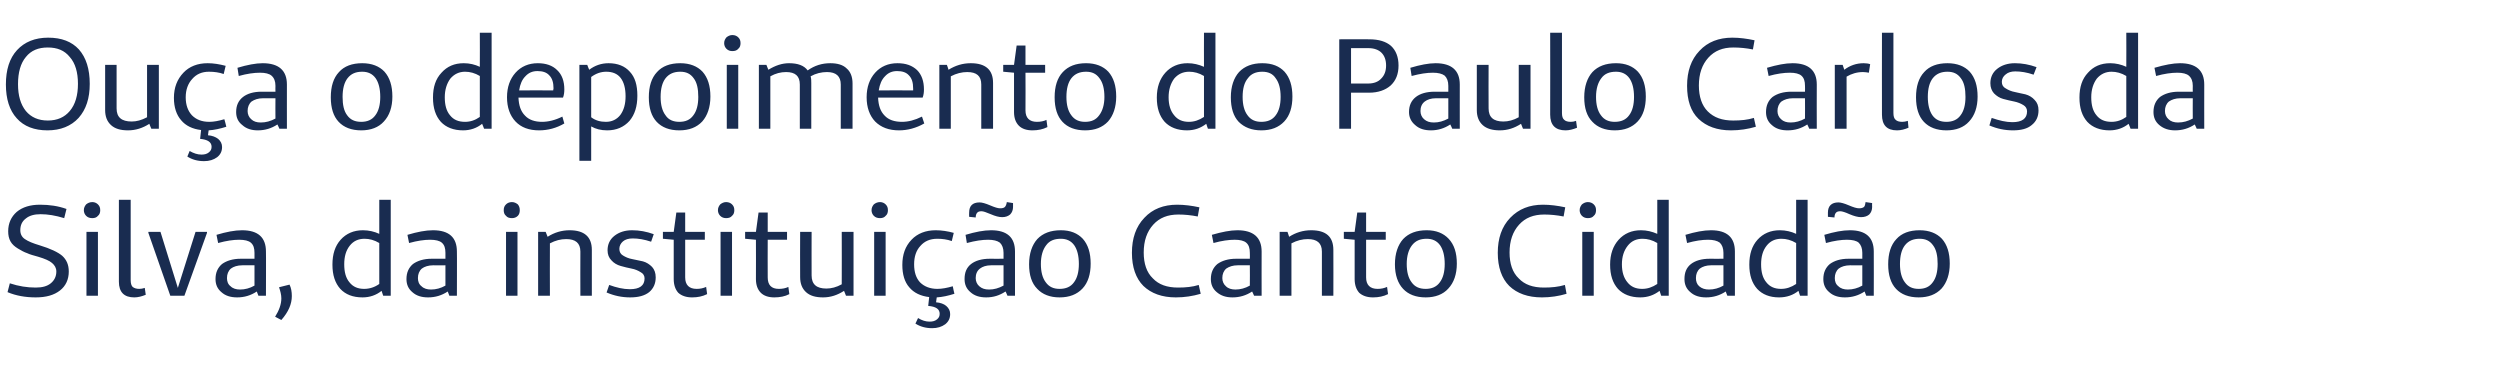
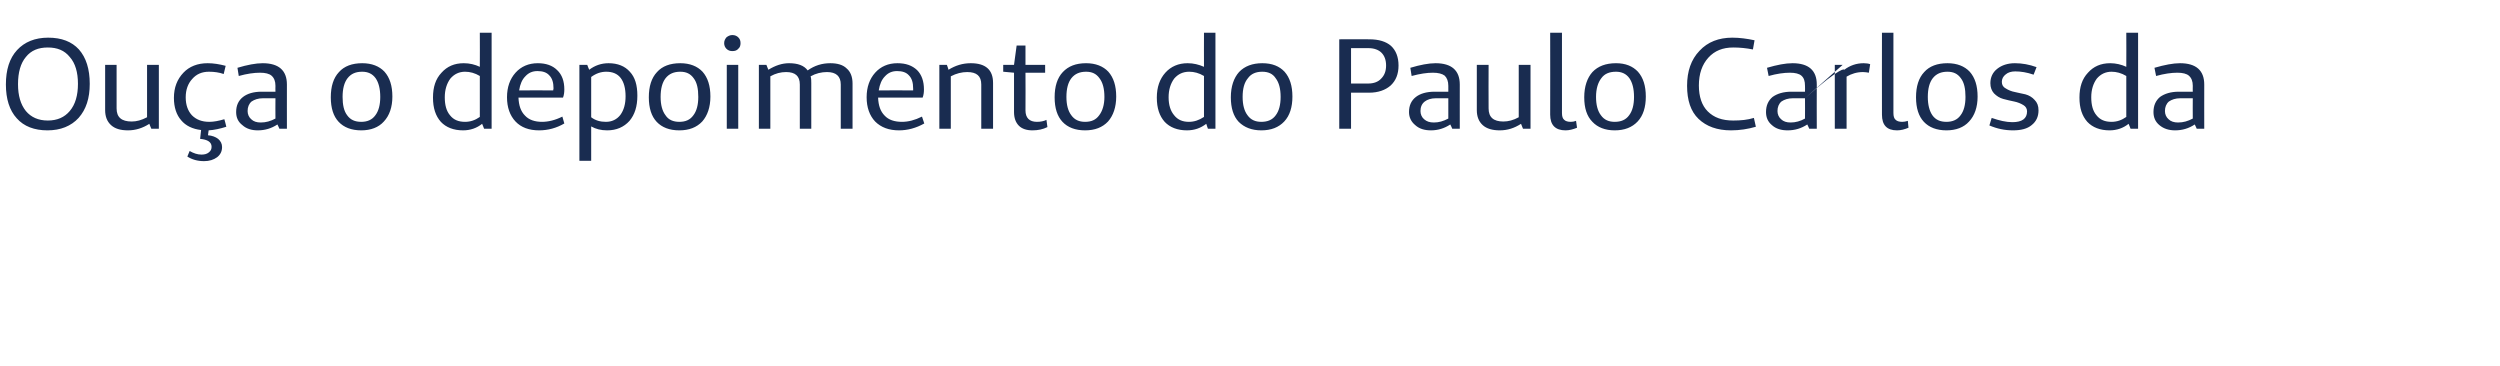
<svg xmlns="http://www.w3.org/2000/svg" version="1.1" width="763.3px" height="111.8px" viewBox="0 -10 763.3 111.8" style="top:-10px">
  <desc>Ouça o depoimento do Paulo Carlos da Silva, da instituição Canto Cidadão</desc>
  <defs />
  <g id="Polygon26095">
-     <path d="M 10.9 80.8 C 7.8 80.8 4.9 80.3 2.3 79.2 C 2.3 79.2 3 76.5 3 76.5 C 5.7 77.4 8.3 77.8 10.9 77.8 C 12.9 77.8 14.4 77.4 15.5 76.5 C 16.6 75.6 17.2 74.4 17.2 72.9 C 17.2 71.8 16.7 71 15.9 70.3 C 15.1 69.6 13.7 69 11.7 68.4 C 10.3 68 9.1 67.7 8.3 67.3 C 7.4 67 6.5 66.5 5.5 65.9 C 4.5 65.3 3.7 64.6 3.2 63.7 C 2.7 62.8 2.5 61.8 2.5 60.6 C 2.5 58.2 3.4 56.2 5.1 54.7 C 6.9 53.2 9.3 52.5 12.2 52.5 C 15.1 52.5 17.8 52.9 20.3 53.8 C 20.3 53.8 19.6 56.6 19.6 56.6 C 17 55.8 14.6 55.4 12.4 55.4 C 10.5 55.4 9 55.8 7.9 56.7 C 6.7 57.6 6.2 58.8 6.2 60.3 C 6.2 61.5 6.7 62.4 7.6 63 C 8.6 63.7 10.1 64.3 12.1 64.9 C 15.4 65.9 17.7 67 19 68.1 C 20.3 69.3 21 70.8 21 72.9 C 21 75.3 20.1 77.3 18.3 78.7 C 16.5 80.1 14.1 80.8 10.9 80.8 C 10.9 80.8 10.9 80.8 10.9 80.8 Z M 28.2 51.7 C 28.9 51.7 29.5 52 29.9 52.4 C 30.4 52.9 30.6 53.4 30.6 54.2 C 30.6 54.9 30.4 55.5 29.9 55.9 C 29.5 56.4 28.9 56.6 28.2 56.6 C 27.4 56.6 26.8 56.4 26.3 55.9 C 25.9 55.5 25.6 54.9 25.6 54.2 C 25.6 53.4 25.9 52.9 26.3 52.4 C 26.8 52 27.4 51.7 28.2 51.7 Z M 29.9 80.3 L 26.4 80.3 L 26.4 60.8 L 29.9 60.8 L 29.9 80.3 Z M 42.5 78.2 C 43.1 78.2 43.6 78.1 44.2 77.9 C 44.2 77.9 44.5 80 44.5 80 C 43.3 80.5 42.1 80.8 41 80.8 C 37.9 80.8 36.3 79.2 36.3 76 C 36.32 75.98 36.3 51 36.3 51 L 39.9 51 C 39.9 51 39.88 75.48 39.9 75.5 C 39.9 76.5 40.1 77.2 40.5 77.6 C 41 78 41.7 78.2 42.5 78.2 C 42.5 78.2 42.5 78.2 42.5 78.2 Z M 63.2 60.8 L 63.2 61.1 L 56.3 80.3 L 52 80.3 L 45.3 61.1 L 45.3 60.8 L 49 60.8 L 54.3 77.9 L 59.7 60.8 L 63.2 60.8 Z M 73 63.2 C 71.3 63.2 69.1 63.5 66.6 64.2 C 66.6 64.2 66.1 61.7 66.1 61.7 C 69.1 60.8 71.7 60.3 73.9 60.3 C 78.8 60.3 81.2 62.5 81.2 66.8 C 81.25 66.76 81.2 80.3 81.2 80.3 L 78.9 80.3 C 78.9 80.3 78.39 78.96 78.4 79 C 76.6 80.2 74.6 80.8 72.4 80.8 C 70.4 80.8 68.8 80.3 67.6 79.2 C 66.4 78.2 65.8 76.9 65.8 75.2 C 65.8 73.2 66.5 71.7 67.8 70.6 C 69.2 69.6 71.1 69 73.5 69 C 73.51 69.03 77.7 69 77.7 69 C 77.7 69 77.73 67.23 77.7 67.2 C 77.7 65.8 77.4 64.8 76.6 64.1 C 75.9 63.5 74.7 63.2 73 63.2 C 73 63.2 73 63.2 73 63.2 Z M 77.7 71 C 77.7 71 73.98 71.02 74 71 C 72.5 71 71.3 71.4 70.5 72 C 69.7 72.7 69.3 73.7 69.3 74.9 C 69.3 75.9 69.6 76.8 70.4 77.4 C 71.1 78.1 72.1 78.4 73.3 78.4 C 74.8 78.4 76.3 78 77.7 77.2 C 77.73 77.16 77.7 71 77.7 71 Z M 89.1 80.4 C 89.1 82.8 88.1 85.2 85.9 87.7 C 85.9 87.7 84 86.7 84 86.7 C 85.2 84.8 85.9 82.9 85.9 81.1 C 85.9 80 85.6 78.9 85.2 77.7 C 85.2 77.7 88.4 76.9 88.4 76.9 C 88.9 77.9 89.1 79.1 89.1 80.4 C 89.1 80.4 89.1 80.4 89.1 80.4 Z M 119.3 51 L 119.3 80.3 L 117 80.3 C 117 80.3 116.52 78.84 116.5 78.8 C 114.9 80.1 112.9 80.8 110.7 80.8 C 107.7 80.8 105.5 79.9 103.9 78.2 C 102.3 76.4 101.5 74 101.5 70.8 C 101.5 67.6 102.3 65.1 104 63.2 C 105.7 61.3 108 60.3 110.8 60.3 C 112.6 60.3 114.3 60.7 115.8 61.4 C 115.81 61.4 115.8 51 115.8 51 L 119.3 51 Z M 111.2 78.2 C 112.8 78.2 114.4 77.7 115.8 76.7 C 115.8 76.7 115.8 64.2 115.8 64.2 C 114.3 63.3 112.8 62.9 111.3 62.9 C 109.4 62.9 107.9 63.6 106.8 65 C 105.6 66.5 105.1 68.4 105.1 70.7 C 105.1 73.1 105.6 74.9 106.7 76.2 C 107.8 77.6 109.3 78.2 111.2 78.2 C 111.2 78.2 111.2 78.2 111.2 78.2 Z M 131.3 63.2 C 129.6 63.2 127.4 63.5 124.9 64.2 C 124.9 64.2 124.4 61.7 124.4 61.7 C 127.4 60.8 130 60.3 132.2 60.3 C 137.1 60.3 139.5 62.5 139.5 66.8 C 139.55 66.76 139.5 80.3 139.5 80.3 L 137.2 80.3 C 137.2 80.3 136.69 78.96 136.7 79 C 134.9 80.2 132.9 80.8 130.7 80.8 C 128.7 80.8 127.1 80.3 125.9 79.2 C 124.7 78.2 124.1 76.9 124.1 75.2 C 124.1 73.2 124.8 71.7 126.1 70.6 C 127.5 69.6 129.4 69 131.8 69 C 131.8 69.03 136 69 136 69 C 136 69 136.03 67.23 136 67.2 C 136 65.8 135.7 64.8 134.9 64.1 C 134.2 63.5 133 63.2 131.3 63.2 C 131.3 63.2 131.3 63.2 131.3 63.2 Z M 136 71 C 136 71 132.27 71.02 132.3 71 C 130.8 71 129.6 71.4 128.8 72 C 128 72.7 127.6 73.7 127.6 74.9 C 127.6 75.9 127.9 76.8 128.7 77.4 C 129.4 78.1 130.4 78.4 131.6 78.4 C 133.1 78.4 134.6 78 136 77.2 C 136.03 77.16 136 71 136 71 Z M 156.3 51.7 C 157 51.7 157.6 52 158.1 52.4 C 158.5 52.9 158.7 53.4 158.7 54.2 C 158.7 54.9 158.5 55.5 158.1 55.9 C 157.6 56.4 157 56.6 156.3 56.6 C 155.5 56.6 154.9 56.4 154.5 55.9 C 154 55.5 153.8 54.9 153.8 54.2 C 153.8 53.4 154 52.9 154.5 52.4 C 154.9 52 155.5 51.7 156.3 51.7 Z M 158 80.3 L 154.5 80.3 L 154.5 60.8 L 158 60.8 L 158 80.3 Z M 166.6 60.8 C 166.6 60.8 167.19 62.3 167.2 62.3 C 169.2 61 171.5 60.3 173.9 60.3 C 178.4 60.3 180.7 62.3 180.7 66.3 C 180.72 66.33 180.7 80.3 180.7 80.3 L 177.2 80.3 C 177.2 80.3 177.16 66.8 177.2 66.8 C 177.2 64.2 175.7 63 172.9 63 C 171.2 63 169.6 63.4 167.9 64.3 C 167.85 64.33 167.9 80.3 167.9 80.3 L 164.3 80.3 L 164.3 60.8 L 166.6 60.8 Z M 192.4 80.8 C 189.9 80.8 187.5 80.3 185.2 79.3 C 185.2 79.3 186 77 186 77 C 188.2 77.8 190.3 78.3 192.3 78.3 C 195.3 78.3 196.8 77.2 196.8 75 C 196.8 74.2 196.4 73.5 195.6 73.1 C 194.8 72.6 193.9 72.2 192.8 72 C 191.7 71.8 190.6 71.5 189.5 71.2 C 188.4 70.9 187.4 70.3 186.7 69.5 C 185.9 68.7 185.5 67.7 185.5 66.4 C 185.5 64.6 186.2 63.1 187.6 62 C 189 60.9 190.8 60.3 193 60.3 C 195.2 60.3 197.4 60.7 199.6 61.5 C 199.6 61.5 198.8 63.8 198.8 63.8 C 196.7 63.1 194.9 62.8 193.2 62.8 C 191.9 62.8 190.9 63.1 190.2 63.7 C 189.5 64.3 189.1 65.1 189.1 66 C 189.1 66.9 189.5 67.6 190.2 68 C 191 68.5 191.9 68.9 193 69.1 C 194.1 69.3 195.2 69.6 196.3 69.8 C 197.4 70.1 198.3 70.7 199.1 71.5 C 199.8 72.3 200.2 73.3 200.2 74.7 C 200.2 76.6 199.5 78.1 198.2 79.2 C 196.8 80.3 194.9 80.8 192.4 80.8 C 192.4 80.8 192.4 80.8 192.4 80.8 Z M 212.7 78.2 C 213.8 78.2 214.7 78 215.6 77.6 C 215.6 77.6 215.9 79.8 215.9 79.8 C 214.5 80.5 213 80.8 211.3 80.8 C 209.5 80.8 208.1 80.3 207.1 79.4 C 206.2 78.4 205.7 77 205.7 75.2 C 205.7 75.2 205.7 63.2 205.7 63.2 L 202.4 62.9 L 202.4 60.8 L 205.7 60.8 L 206.5 54.9 L 209.2 54.9 L 209.2 60.8 L 215.2 60.8 L 215.2 63.2 L 209.2 63.2 C 209.2 63.2 209.22 74.69 209.2 74.7 C 209.2 77 210.4 78.2 212.7 78.2 C 212.7 78.2 212.7 78.2 212.7 78.2 Z M 221.7 51.7 C 222.5 51.7 223.1 52 223.5 52.4 C 224 52.9 224.2 53.4 224.2 54.2 C 224.2 54.9 224 55.5 223.5 55.9 C 223.1 56.4 222.5 56.6 221.7 56.6 C 221 56.6 220.4 56.4 219.9 55.9 C 219.5 55.5 219.2 54.9 219.2 54.2 C 219.2 53.4 219.5 52.9 219.9 52.4 C 220.4 52 221 51.7 221.7 51.7 Z M 223.5 80.3 L 220 80.3 L 220 60.8 L 223.5 60.8 L 223.5 80.3 Z M 237.8 78.2 C 238.9 78.2 239.9 78 240.7 77.6 C 240.7 77.6 241 79.8 241 79.8 C 239.7 80.5 238.1 80.8 236.4 80.8 C 234.6 80.8 233.2 80.3 232.3 79.4 C 231.3 78.4 230.8 77 230.8 75.2 C 230.84 75.2 230.8 63.2 230.8 63.2 L 227.5 62.9 L 227.5 60.8 L 230.8 60.8 L 231.6 54.9 L 234.4 54.9 L 234.4 60.8 L 240.3 60.8 L 240.3 63.2 L 234.4 63.2 C 234.4 63.2 234.36 74.69 234.4 74.7 C 234.4 77 235.5 78.2 237.8 78.2 C 237.8 78.2 237.8 78.2 237.8 78.2 Z M 260.6 60.8 L 260.6 80.3 L 258.3 80.3 C 258.3 80.3 257.7 78.76 257.7 78.8 C 255.7 80.1 253.6 80.8 251.3 80.8 C 249 80.8 247.3 80.3 246.1 79.2 C 244.9 78.1 244.3 76.6 244.3 74.6 C 244.25 74.58 244.3 60.8 244.3 60.8 L 247.8 60.8 C 247.8 60.8 247.77 74.07 247.8 74.1 C 247.8 76.8 249.3 78.1 252.3 78.1 C 253.8 78.1 255.4 77.7 257 76.8 C 257.04 76.81 257 60.8 257 60.8 L 260.6 60.8 Z M 268.7 51.7 C 269.4 51.7 270 52 270.4 52.4 C 270.9 52.9 271.1 53.4 271.1 54.2 C 271.1 54.9 270.9 55.5 270.4 55.9 C 270 56.4 269.4 56.6 268.7 56.6 C 267.9 56.6 267.3 56.4 266.8 55.9 C 266.4 55.5 266.1 54.9 266.1 54.2 C 266.1 53.4 266.4 52.9 266.8 52.4 C 267.3 52 267.9 51.7 268.7 51.7 Z M 270.4 80.3 L 266.9 80.3 L 266.9 60.8 L 270.4 60.8 L 270.4 80.3 Z M 291.4 79.7 C 289.5 80.3 287.7 80.7 286 80.8 C 286 80.8 285.8 82.3 285.8 82.3 C 287.1 82.4 288.2 82.8 288.9 83.4 C 289.7 84.1 290.1 84.9 290.1 85.9 C 290.1 87.2 289.6 88.2 288.6 89 C 287.5 89.8 286.2 90.2 284.6 90.2 C 282.6 90.2 280.9 89.7 279.5 88.8 C 279.5 88.8 280.3 87.1 280.3 87.1 C 281.4 87.8 282.6 88.2 283.8 88.2 C 284.8 88.2 285.5 88 286.1 87.5 C 286.7 87 286.9 86.5 286.9 85.8 C 286.9 84.4 285.8 83.6 283.4 83.4 C 283.4 83.4 283.7 80.7 283.7 80.7 C 281.1 80.4 279 79.4 277.6 77.7 C 276.2 76.1 275.5 73.8 275.5 70.9 C 275.5 67.7 276.4 65.2 278.3 63.2 C 280.1 61.3 282.6 60.3 285.7 60.3 C 287.5 60.3 289.4 60.6 291.2 61.1 C 291.2 61.1 290.6 63.6 290.6 63.6 C 289.2 63.1 287.7 62.9 286.2 62.9 C 284 62.9 282.3 63.6 281 65.1 C 279.7 66.5 279.1 68.4 279.1 70.7 C 279.1 73.1 279.7 74.9 280.9 76.2 C 282.2 77.5 284 78.2 286.2 78.2 C 287.6 78.2 289.2 77.9 290.9 77.4 C 290.86 77.39 291.4 79.7 291.4 79.7 C 291.4 79.7 291.41 79.66 291.4 79.7 Z M 309.3 52 C 309.3 52 309.31 53.15 309.3 53.2 C 309.3 54.1 309 54.9 308.4 55.5 C 307.8 56 307 56.3 306 56.3 C 305 56.3 303.9 56 302.5 55.4 C 301.1 54.8 300.2 54.5 299.7 54.5 C 299.1 54.5 298.7 54.6 298.4 54.9 C 298.1 55.2 297.9 55.7 297.9 56.4 C 297.86 56.4 295.9 56.2 295.9 56.2 C 295.9 56.2 295.86 54.91 295.9 54.9 C 295.9 52.9 296.9 51.8 299.1 51.8 C 299.8 51.8 300.9 52.1 302.3 52.7 C 303.7 53.3 304.7 53.6 305.3 53.6 C 306 53.6 306.5 53.5 306.8 53.2 C 307.1 52.9 307.3 52.4 307.4 51.7 C 307.36 51.7 309.3 52 309.3 52 Z M 301.7 63.2 C 299.9 63.2 297.8 63.5 295.2 64.2 C 295.2 64.2 294.8 61.7 294.8 61.7 C 297.8 60.8 300.4 60.3 302.6 60.3 C 307.5 60.3 309.9 62.5 309.9 66.8 C 309.9 66.76 309.9 80.3 309.9 80.3 L 307.6 80.3 C 307.6 80.3 307.05 78.96 307 79 C 305.2 80.2 303.3 80.8 301.1 80.8 C 299.1 80.8 297.5 80.3 296.3 79.2 C 295.1 78.2 294.5 76.9 294.5 75.2 C 294.5 73.2 295.1 71.7 296.5 70.6 C 297.8 69.6 299.7 69 302.2 69 C 302.16 69.03 306.4 69 306.4 69 C 306.4 69 306.38 67.23 306.4 67.2 C 306.4 65.8 306 64.8 305.3 64.1 C 304.5 63.5 303.3 63.2 301.7 63.2 C 301.7 63.2 301.7 63.2 301.7 63.2 Z M 306.4 71 C 306.4 71 302.63 71.02 302.6 71 C 301.1 71 300 71.4 299.2 72 C 298.3 72.7 297.9 73.7 297.9 74.9 C 297.9 75.9 298.3 76.8 299 77.4 C 299.8 78.1 300.7 78.4 302 78.4 C 303.5 78.4 304.9 78 306.4 77.2 C 306.38 77.16 306.4 71 306.4 71 Z M 333 70.5 C 333 73.7 332.2 76.3 330.5 78.1 C 328.8 79.9 326.5 80.8 323.5 80.8 C 320.6 80.8 318.3 79.9 316.7 78.2 C 315 76.5 314.2 74 314.2 70.7 C 314.2 67.4 315.1 64.8 316.7 63 C 318.4 61.2 320.8 60.3 323.9 60.3 C 326.8 60.3 329 61.2 330.6 62.9 C 332.2 64.7 333 67.2 333 70.5 C 333 70.5 333 70.5 333 70.5 Z M 323.5 78.2 C 325.4 78.2 326.9 77.6 327.9 76.2 C 328.9 74.9 329.4 73 329.4 70.6 C 329.4 68.1 328.9 66.2 328 64.9 C 327 63.5 325.6 62.9 323.9 62.9 C 321.9 62.9 320.4 63.5 319.4 64.9 C 318.4 66.2 317.8 68.1 317.8 70.6 C 317.8 73 318.3 74.9 319.3 76.2 C 320.3 77.6 321.7 78.2 323.5 78.2 Z M 359.7 77.8 C 362 77.8 364.1 77.6 366 77 C 366 77 366.6 79.7 366.6 79.7 C 364.2 80.4 361.7 80.8 359 80.8 C 354.8 80.8 351.5 79.6 349.1 77.3 C 346.8 75 345.6 71.6 345.6 67.2 C 345.6 62.8 346.8 59.2 349.4 56.5 C 351.9 53.8 355.3 52.5 359.4 52.5 C 361.6 52.5 363.9 52.8 366.2 53.3 C 366.2 53.3 365.7 56.1 365.7 56.1 C 363.7 55.7 361.7 55.5 359.8 55.5 C 356.5 55.5 354 56.5 352.1 58.6 C 350.2 60.7 349.2 63.5 349.2 67.1 C 349.2 70.5 350.1 73.2 352 75 C 353.8 76.9 356.3 77.8 359.7 77.8 C 359.7 77.8 359.7 77.8 359.7 77.8 Z M 377 63.2 C 375.2 63.2 373 63.5 370.5 64.2 C 370.5 64.2 370 61.7 370 61.7 C 373.1 60.8 375.7 60.3 377.8 60.3 C 382.7 60.3 385.2 62.5 385.2 66.8 C 385.17 66.76 385.2 80.3 385.2 80.3 L 382.9 80.3 C 382.9 80.3 382.31 78.96 382.3 79 C 380.5 80.2 378.5 80.8 376.3 80.8 C 374.3 80.8 372.8 80.3 371.5 79.2 C 370.3 78.2 369.7 76.9 369.7 75.2 C 369.7 73.2 370.4 71.7 371.7 70.6 C 373.1 69.6 375 69 377.4 69 C 377.42 69.03 381.6 69 381.6 69 C 381.6 69 381.65 67.23 381.6 67.2 C 381.6 65.8 381.3 64.8 380.5 64.1 C 379.8 63.5 378.6 63.2 377 63.2 C 377 63.2 377 63.2 377 63.2 Z M 381.6 71 C 381.6 71 377.89 71.02 377.9 71 C 376.4 71 375.3 71.4 374.4 72 C 373.6 72.7 373.2 73.7 373.2 74.9 C 373.2 75.9 373.6 76.8 374.3 77.4 C 375 78.1 376 78.4 377.2 78.4 C 378.7 78.4 380.2 78 381.6 77.2 C 381.65 77.16 381.6 71 381.6 71 Z M 393.1 60.8 C 393.1 60.8 393.61 62.3 393.6 62.3 C 395.6 61 397.9 60.3 400.3 60.3 C 404.9 60.3 407.1 62.3 407.1 66.3 C 407.14 66.33 407.1 80.3 407.1 80.3 L 403.6 80.3 C 403.6 80.3 403.58 66.8 403.6 66.8 C 403.6 64.2 402.1 63 399.3 63 C 397.7 63 396 63.4 394.3 64.3 C 394.28 64.33 394.3 80.3 394.3 80.3 L 390.7 80.3 L 390.7 60.8 L 393.1 60.8 Z M 420.6 78.2 C 421.7 78.2 422.6 78 423.5 77.6 C 423.5 77.6 423.8 79.8 423.8 79.8 C 422.4 80.5 420.9 80.8 419.2 80.8 C 417.4 80.8 416 80.3 415 79.4 C 414.1 78.4 413.6 77 413.6 75.2 C 413.59 75.2 413.6 63.2 413.6 63.2 L 410.3 62.9 L 410.3 60.8 L 413.6 60.8 L 414.4 54.9 L 417.1 54.9 L 417.1 60.8 L 423.1 60.8 L 423.1 63.2 L 417.1 63.2 C 417.1 63.2 417.11 74.69 417.1 74.7 C 417.1 77 418.3 78.2 420.6 78.2 C 420.6 78.2 420.6 78.2 420.6 78.2 Z M 444.8 70.5 C 444.8 73.7 443.9 76.3 442.2 78.1 C 440.6 79.9 438.2 80.8 435.3 80.8 C 432.3 80.8 430 79.9 428.4 78.2 C 426.8 76.5 425.9 74 425.9 70.7 C 425.9 67.4 426.8 64.8 428.4 63 C 430.1 61.2 432.5 60.3 435.6 60.3 C 438.5 60.3 440.7 61.2 442.3 62.9 C 444 64.7 444.8 67.2 444.8 70.5 C 444.8 70.5 444.8 70.5 444.8 70.5 Z M 435.3 78.2 C 437.1 78.2 438.6 77.6 439.6 76.2 C 440.6 74.9 441.1 73 441.1 70.6 C 441.1 68.1 440.6 66.2 439.7 64.9 C 438.7 63.5 437.3 62.9 435.6 62.9 C 433.6 62.9 432.2 63.5 431.1 64.9 C 430.1 66.2 429.5 68.1 429.5 70.6 C 429.5 73 430 74.9 431 76.2 C 432 77.6 433.4 78.2 435.3 78.2 Z M 471.4 77.8 C 473.7 77.8 475.8 77.6 477.8 77 C 477.8 77 478.3 79.7 478.3 79.7 C 476 80.4 473.4 80.8 470.8 80.8 C 466.5 80.8 463.2 79.6 460.8 77.3 C 458.5 75 457.3 71.6 457.3 67.2 C 457.3 62.8 458.5 59.2 461.1 56.5 C 463.7 53.8 467 52.5 471.1 52.5 C 473.3 52.5 475.6 52.8 477.9 53.3 C 477.9 53.3 477.4 56.1 477.4 56.1 C 475.4 55.7 473.4 55.5 471.5 55.5 C 468.2 55.5 465.7 56.5 463.8 58.6 C 461.9 60.7 460.9 63.5 460.9 67.1 C 460.9 70.5 461.8 73.2 463.7 75 C 465.5 76.9 468 77.8 471.4 77.8 C 471.4 77.8 471.4 77.8 471.4 77.8 Z M 484.8 51.7 C 485.6 51.7 486.2 52 486.6 52.4 C 487.1 52.9 487.3 53.4 487.3 54.2 C 487.3 54.9 487.1 55.5 486.6 55.9 C 486.2 56.4 485.6 56.6 484.8 56.6 C 484.1 56.6 483.5 56.4 483 55.9 C 482.6 55.5 482.3 54.9 482.3 54.2 C 482.3 53.4 482.6 52.9 483 52.4 C 483.5 52 484.1 51.7 484.8 51.7 Z M 486.6 80.3 L 483.1 80.3 L 483.1 60.8 L 486.6 60.8 L 486.6 80.3 Z M 509.5 51 L 509.5 80.3 L 507.2 80.3 C 507.2 80.3 506.69 78.84 506.7 78.8 C 505 80.1 503.1 80.8 500.8 80.8 C 497.9 80.8 495.6 79.9 494 78.2 C 492.4 76.4 491.6 74 491.6 70.8 C 491.6 67.6 492.5 65.1 494.2 63.2 C 495.9 61.3 498.2 60.3 501 60.3 C 502.8 60.3 504.4 60.7 506 61.4 C 505.98 61.4 506 51 506 51 L 509.5 51 Z M 501.4 78.2 C 503 78.2 504.5 77.7 506 76.7 C 506 76.7 506 64.2 506 64.2 C 504.5 63.3 503 62.9 501.5 62.9 C 499.6 62.9 498.1 63.6 497 65 C 495.8 66.5 495.2 68.4 495.2 70.7 C 495.2 73.1 495.8 74.9 496.9 76.2 C 498 77.6 499.5 78.2 501.4 78.2 C 501.4 78.2 501.4 78.2 501.4 78.2 Z M 521.5 63.2 C 519.7 63.2 517.6 63.5 515.1 64.2 C 515.1 64.2 514.6 61.7 514.6 61.7 C 517.6 60.8 520.2 60.3 522.4 60.3 C 527.3 60.3 529.7 62.5 529.7 66.8 C 529.72 66.76 529.7 80.3 529.7 80.3 L 527.4 80.3 C 527.4 80.3 526.86 78.96 526.9 79 C 525.1 80.2 523.1 80.8 520.9 80.8 C 518.9 80.8 517.3 80.3 516.1 79.2 C 514.9 78.2 514.3 76.9 514.3 75.2 C 514.3 73.2 514.9 71.7 516.3 70.6 C 517.6 69.6 519.5 69 522 69 C 521.97 69.03 526.2 69 526.2 69 C 526.2 69 526.2 67.23 526.2 67.2 C 526.2 65.8 525.8 64.8 525.1 64.1 C 524.3 63.5 523.1 63.2 521.5 63.2 C 521.5 63.2 521.5 63.2 521.5 63.2 Z M 526.2 71 C 526.2 71 522.44 71.02 522.4 71 C 521 71 519.8 71.4 519 72 C 518.2 72.7 517.8 73.7 517.8 74.9 C 517.8 75.9 518.1 76.8 518.8 77.4 C 519.6 78.1 520.6 78.4 521.8 78.4 C 523.3 78.4 524.8 78 526.2 77.2 C 526.2 77.16 526.2 71 526.2 71 Z M 551.9 51 L 551.9 80.3 L 549.6 80.3 C 549.6 80.3 549.11 78.84 549.1 78.8 C 547.5 80.1 545.5 80.8 543.2 80.8 C 540.3 80.8 538.1 79.9 536.5 78.2 C 534.9 76.4 534.1 74 534.1 70.8 C 534.1 67.6 534.9 65.1 536.6 63.2 C 538.3 61.3 540.6 60.3 543.4 60.3 C 545.2 60.3 546.9 60.7 548.4 61.4 C 548.41 61.4 548.4 51 548.4 51 L 551.9 51 Z M 543.8 78.2 C 545.4 78.2 546.9 77.7 548.4 76.7 C 548.4 76.7 548.4 64.2 548.4 64.2 C 546.9 63.3 545.4 62.9 543.9 62.9 C 542 62.9 540.5 63.6 539.4 65 C 538.2 66.5 537.7 68.4 537.7 70.7 C 537.7 73.1 538.2 74.9 539.3 76.2 C 540.4 77.6 541.9 78.2 543.8 78.2 C 543.8 78.2 543.8 78.2 543.8 78.2 Z M 571.6 52 C 571.6 52 571.55 53.15 571.6 53.2 C 571.6 54.1 571.3 54.9 570.7 55.5 C 570.1 56 569.3 56.3 568.2 56.3 C 567.3 56.3 566.1 56 564.7 55.4 C 563.4 54.8 562.4 54.5 561.9 54.5 C 561.3 54.5 560.9 54.6 560.6 54.9 C 560.3 55.2 560.1 55.7 560.1 56.4 C 560.1 56.4 558.1 56.2 558.1 56.2 C 558.1 56.2 558.1 54.91 558.1 54.9 C 558.1 52.9 559.2 51.8 561.3 51.8 C 562 51.8 563.1 52.1 564.5 52.7 C 565.9 53.3 566.9 53.6 567.6 53.6 C 568.2 53.6 568.7 53.5 569.1 53.2 C 569.4 52.9 569.5 52.4 569.6 51.7 C 569.6 51.7 571.6 52 571.6 52 Z M 563.9 63.2 C 562.2 63.2 560 63.5 557.5 64.2 C 557.5 64.2 557 61.7 557 61.7 C 560 60.8 562.6 60.3 564.8 60.3 C 569.7 60.3 572.1 62.5 572.1 66.8 C 572.14 66.76 572.1 80.3 572.1 80.3 L 569.8 80.3 C 569.8 80.3 569.28 78.96 569.3 79 C 567.5 80.2 565.5 80.8 563.3 80.8 C 561.3 80.8 559.7 80.3 558.5 79.2 C 557.3 78.2 556.7 76.9 556.7 75.2 C 556.7 73.2 557.4 71.7 558.7 70.6 C 560.1 69.6 561.9 69 564.4 69 C 564.4 69.03 568.6 69 568.6 69 C 568.6 69 568.62 67.23 568.6 67.2 C 568.6 65.8 568.2 64.8 567.5 64.1 C 566.8 63.5 565.6 63.2 563.9 63.2 C 563.9 63.2 563.9 63.2 563.9 63.2 Z M 568.6 71 C 568.6 71 564.87 71.02 564.9 71 C 563.4 71 562.2 71.4 561.4 72 C 560.6 72.7 560.2 73.7 560.2 74.9 C 560.2 75.9 560.5 76.8 561.3 77.4 C 562 78.1 563 78.4 564.2 78.4 C 565.7 78.4 567.2 78 568.6 77.2 C 568.62 77.16 568.6 71 568.6 71 Z M 595.3 70.5 C 595.3 73.7 594.4 76.3 592.8 78.1 C 591.1 79.9 588.8 80.8 585.8 80.8 C 582.8 80.8 580.5 79.9 578.9 78.2 C 577.3 76.5 576.5 74 576.5 70.7 C 576.5 67.4 577.3 64.8 579 63 C 580.6 61.2 583 60.3 586.1 60.3 C 589 60.3 591.3 61.2 592.9 62.9 C 594.5 64.7 595.3 67.2 595.3 70.5 C 595.3 70.5 595.3 70.5 595.3 70.5 Z M 585.8 78.2 C 587.7 78.2 589.1 77.6 590.1 76.2 C 591.1 74.9 591.6 73 591.6 70.6 C 591.6 68.1 591.2 66.2 590.2 64.9 C 589.2 63.5 587.9 62.9 586.1 62.9 C 584.2 62.9 582.7 63.5 581.6 64.9 C 580.6 66.2 580.1 68.1 580.1 70.6 C 580.1 73 580.6 74.9 581.6 76.2 C 582.6 77.6 584 78.2 585.8 78.2 Z " stroke="none" fill="#192c50" />
-   </g>
+     </g>
  <g id="Polygon26094">
-     <path d="M 27.4 15.6 C 27.4 20 26.3 23.4 24 26 C 21.7 28.5 18.5 29.8 14.5 29.8 C 10.5 29.8 7.3 28.6 5.1 26.1 C 2.9 23.7 1.8 20.2 1.8 15.8 C 1.8 11.3 2.9 7.8 5.2 5.3 C 7.5 2.8 10.7 1.5 14.7 1.5 C 18.8 1.5 21.9 2.7 24.1 5.1 C 26.3 7.6 27.4 11.1 27.4 15.6 C 27.4 15.6 27.4 15.6 27.4 15.6 Z M 14.6 26.8 C 17.5 26.8 19.7 25.8 21.3 23.9 C 23 21.9 23.8 19.1 23.8 15.6 C 23.8 12.1 23 9.3 21.3 7.4 C 19.7 5.4 17.5 4.5 14.6 4.5 C 11.7 4.5 9.5 5.4 7.9 7.4 C 6.3 9.3 5.5 12.1 5.5 15.7 C 5.5 19.2 6.3 21.9 7.9 23.9 C 9.5 25.8 11.7 26.8 14.6 26.8 Z M 48.5 9.8 L 48.5 29.3 L 46.2 29.3 C 46.2 29.3 45.55 27.76 45.6 27.8 C 43.6 29.1 41.4 29.8 39.1 29.8 C 36.8 29.8 35.1 29.3 33.9 28.2 C 32.7 27.1 32.1 25.6 32.1 23.6 C 32.1 23.58 32.1 9.8 32.1 9.8 L 35.6 9.8 C 35.6 9.8 35.62 23.07 35.6 23.1 C 35.6 25.8 37.1 27.1 40.2 27.1 C 41.7 27.1 43.2 26.7 44.9 25.8 C 44.89 25.81 44.9 9.8 44.9 9.8 L 48.5 9.8 Z M 69.1 28.7 C 67.2 29.3 65.4 29.7 63.7 29.8 C 63.7 29.8 63.5 31.3 63.5 31.3 C 64.8 31.4 65.8 31.8 66.6 32.4 C 67.4 33.1 67.8 33.9 67.8 34.9 C 67.8 36.2 67.3 37.2 66.3 38 C 65.2 38.8 63.9 39.2 62.3 39.2 C 60.3 39.2 58.6 38.7 57.2 37.8 C 57.2 37.8 57.9 36.1 57.9 36.1 C 59.1 36.8 60.3 37.2 61.5 37.2 C 62.5 37.2 63.2 37 63.8 36.5 C 64.4 36 64.6 35.5 64.6 34.8 C 64.6 33.4 63.4 32.6 61.1 32.4 C 61.1 32.4 61.4 29.7 61.4 29.7 C 58.8 29.4 56.7 28.4 55.3 26.7 C 53.9 25.1 53.1 22.8 53.1 19.9 C 53.1 16.7 54.1 14.2 56 12.2 C 57.8 10.3 60.3 9.3 63.4 9.3 C 65.2 9.3 67 9.6 68.9 10.1 C 68.9 10.1 68.3 12.6 68.3 12.6 C 66.9 12.1 65.4 11.9 63.8 11.9 C 61.7 11.9 60 12.6 58.7 14.1 C 57.4 15.5 56.7 17.4 56.7 19.7 C 56.7 22.1 57.4 23.9 58.6 25.2 C 59.9 26.5 61.6 27.2 63.9 27.2 C 65.3 27.2 66.8 26.9 68.5 26.4 C 68.54 26.39 69.1 28.7 69.1 28.7 C 69.1 28.7 69.09 28.66 69.1 28.7 Z M 79.4 12.2 C 77.6 12.2 75.4 12.5 72.9 13.2 C 72.9 13.2 72.5 10.7 72.5 10.7 C 75.5 9.8 78.1 9.3 80.2 9.3 C 85.1 9.3 87.6 11.5 87.6 15.8 C 87.58 15.76 87.6 29.3 87.6 29.3 L 85.3 29.3 C 85.3 29.3 84.73 27.96 84.7 28 C 82.9 29.2 80.9 29.8 78.7 29.8 C 76.8 29.8 75.2 29.3 74 28.2 C 72.7 27.2 72.1 25.9 72.1 24.2 C 72.1 22.2 72.8 20.7 74.2 19.6 C 75.5 18.6 77.4 18 79.8 18 C 79.84 18.03 84.1 18 84.1 18 C 84.1 18 84.06 16.23 84.1 16.2 C 84.1 14.8 83.7 13.8 82.9 13.1 C 82.2 12.5 81 12.2 79.4 12.2 C 79.4 12.2 79.4 12.2 79.4 12.2 Z M 84.1 20 C 84.1 20 80.31 20.02 80.3 20 C 78.8 20 77.7 20.4 76.8 21 C 76 21.7 75.6 22.7 75.6 23.9 C 75.6 24.9 76 25.8 76.7 26.4 C 77.4 27.1 78.4 27.4 79.6 27.4 C 81.2 27.4 82.6 27 84.1 26.2 C 84.06 26.16 84.1 20 84.1 20 Z M 119.8 19.5 C 119.8 22.7 118.9 25.3 117.2 27.1 C 115.6 28.9 113.2 29.8 110.3 29.8 C 107.3 29.8 105 28.9 103.4 27.2 C 101.8 25.5 101 23 101 19.7 C 101 16.4 101.8 13.8 103.5 12 C 105.1 10.2 107.5 9.3 110.6 9.3 C 113.5 9.3 115.8 10.2 117.4 11.9 C 119 13.7 119.8 16.2 119.8 19.5 C 119.8 19.5 119.8 19.5 119.8 19.5 Z M 110.3 27.2 C 112.1 27.2 113.6 26.6 114.6 25.2 C 115.6 23.9 116.1 22 116.1 19.6 C 116.1 17.1 115.6 15.2 114.7 13.9 C 113.7 12.5 112.3 11.9 110.6 11.9 C 108.6 11.9 107.2 12.5 106.1 13.9 C 105.1 15.2 104.6 17.1 104.6 19.6 C 104.6 22 105 23.9 106 25.2 C 107 26.6 108.4 27.2 110.3 27.2 Z M 150.1 0 L 150.1 29.3 L 147.8 29.3 C 147.8 29.3 147.25 27.84 147.2 27.8 C 145.6 29.1 143.6 29.8 141.4 29.8 C 138.5 29.8 136.2 28.9 134.6 27.2 C 133 25.4 132.2 23 132.2 19.8 C 132.2 16.6 133 14.1 134.8 12.2 C 136.5 10.3 138.7 9.3 141.6 9.3 C 143.4 9.3 145 9.7 146.5 10.4 C 146.54 10.4 146.5 0 146.5 0 L 150.1 0 Z M 142 27.2 C 143.6 27.2 145.1 26.7 146.5 25.7 C 146.5 25.7 146.5 13.2 146.5 13.2 C 145 12.3 143.5 11.9 142 11.9 C 140.2 11.9 138.7 12.6 137.5 14 C 136.4 15.5 135.8 17.4 135.8 19.7 C 135.8 22.1 136.3 23.9 137.4 25.2 C 138.5 26.6 140 27.2 142 27.2 C 142 27.2 142 27.2 142 27.2 Z M 165.5 27.2 C 167.4 27.2 169.5 26.7 171.7 25.6 C 171.7 25.6 172.3 27.7 172.3 27.7 C 169.9 29.1 167.3 29.8 164.6 29.8 C 161.5 29.8 159.1 28.9 157.4 27.1 C 155.7 25.3 154.8 22.8 154.8 19.7 C 154.8 16.6 155.7 14.1 157.4 12.2 C 159.1 10.3 161.4 9.3 164.2 9.3 C 166.7 9.3 168.7 10 170.1 11.4 C 171.6 12.8 172.3 14.8 172.3 17.3 C 172.3 18.2 172.2 19 171.9 19.8 C 171.9 19.8 158.3 19.8 158.3 19.8 C 158.4 22.2 159 24 160.3 25.3 C 161.5 26.6 163.3 27.2 165.5 27.2 C 165.5 27.2 165.5 27.2 165.5 27.2 Z M 168.9 17.6 C 168.9 17.6 168.99 16.97 169 17 C 169 15.2 168.6 13.9 167.7 13 C 166.9 12.1 165.7 11.7 164.1 11.7 C 162.6 11.7 161.4 12.2 160.4 13.3 C 159.4 14.3 158.8 15.7 158.5 17.6 C 158.47 17.56 168.9 17.6 168.9 17.6 Z M 179.3 9.8 C 179.3 9.8 179.86 11.34 179.9 11.3 C 181.6 10 183.6 9.3 185.8 9.3 C 188.6 9.3 190.8 10.2 192.3 11.9 C 193.9 13.6 194.6 16 194.6 19.2 C 194.6 22.5 193.8 25 192.2 26.9 C 190.5 28.8 188.2 29.8 185.4 29.8 C 183.5 29.8 181.9 29.4 180.5 28.6 C 180.48 28.62 180.5 39.1 180.5 39.1 L 176.9 39.1 L 176.9 9.8 L 179.3 9.8 Z M 185.1 11.9 C 183.5 11.9 182 12.4 180.5 13.5 C 180.5 13.5 180.5 25.8 180.5 25.8 C 181.8 26.8 183.3 27.2 185 27.2 C 186.8 27.2 188.3 26.5 189.4 25.1 C 190.5 23.6 191 21.7 191 19.4 C 191 17 190.5 15.1 189.5 13.8 C 188.5 12.5 187 11.9 185.1 11.9 C 185.1 11.9 185.1 11.9 185.1 11.9 Z M 216.9 19.5 C 216.9 22.7 216 25.3 214.4 27.1 C 212.7 28.9 210.4 29.8 207.4 29.8 C 204.4 29.8 202.1 28.9 200.5 27.2 C 198.9 25.5 198.1 23 198.1 19.7 C 198.1 16.4 198.9 13.8 200.6 12 C 202.2 10.2 204.6 9.3 207.7 9.3 C 210.6 9.3 212.9 10.2 214.5 11.9 C 216.1 13.7 216.9 16.2 216.9 19.5 C 216.9 19.5 216.9 19.5 216.9 19.5 Z M 207.4 27.2 C 209.3 27.2 210.7 26.6 211.7 25.2 C 212.7 23.9 213.2 22 213.2 19.6 C 213.2 17.1 212.8 15.2 211.8 13.9 C 210.8 12.5 209.5 11.9 207.7 11.9 C 205.8 11.9 204.3 12.5 203.2 13.9 C 202.2 15.2 201.7 17.1 201.7 19.6 C 201.7 22 202.2 23.9 203.2 25.2 C 204.1 26.6 205.6 27.2 207.4 27.2 Z M 223.6 0.7 C 224.4 0.7 225 1 225.4 1.4 C 225.9 1.9 226.1 2.4 226.1 3.2 C 226.1 3.9 225.9 4.5 225.4 4.9 C 225 5.4 224.4 5.6 223.6 5.6 C 222.9 5.6 222.3 5.4 221.8 4.9 C 221.4 4.5 221.1 3.9 221.1 3.2 C 221.1 2.4 221.4 1.9 221.8 1.4 C 222.3 1 222.9 0.7 223.6 0.7 Z M 225.4 29.3 L 221.9 29.3 L 221.9 9.8 L 225.4 9.8 L 225.4 29.3 Z M 234 9.8 C 234 9.8 234.59 11.34 234.6 11.3 C 236.7 10 238.8 9.3 240.9 9.3 C 243.6 9.3 245.5 10 246.6 11.5 C 248.7 10 251 9.3 253.5 9.3 C 255.7 9.3 257.4 9.8 258.5 10.9 C 259.7 11.9 260.3 13.5 260.3 15.5 C 260.28 15.48 260.3 29.3 260.3 29.3 L 256.7 29.3 C 256.7 29.3 256.73 15.84 256.7 15.8 C 256.7 13.3 255.3 12 252.5 12 C 250.8 12 249.1 12.4 247.5 13.3 C 247.7 14 247.7 14.7 247.7 15.4 C 247.73 15.44 247.7 29.3 247.7 29.3 L 244.2 29.3 C 244.2 29.3 244.21 15.8 244.2 15.8 C 244.2 13.2 242.8 12 240 12 C 238.4 12 236.8 12.4 235.2 13.3 C 235.22 13.33 235.2 29.3 235.2 29.3 L 231.7 29.3 L 231.7 9.8 L 234 9.8 Z M 275.4 27.2 C 277.3 27.2 279.3 26.7 281.5 25.6 C 281.5 25.6 282.2 27.7 282.2 27.7 C 279.7 29.1 277.1 29.8 274.5 29.8 C 271.4 29.8 269 28.9 267.2 27.1 C 265.5 25.3 264.6 22.8 264.6 19.7 C 264.6 16.6 265.5 14.1 267.2 12.2 C 268.9 10.3 271.2 9.3 274 9.3 C 276.6 9.3 278.5 10 280 11.4 C 281.4 12.8 282.1 14.8 282.1 17.3 C 282.1 18.2 282 19 281.7 19.8 C 281.7 19.8 268.1 19.8 268.1 19.8 C 268.2 22.2 268.8 24 270.1 25.3 C 271.3 26.6 273.1 27.2 275.4 27.2 C 275.4 27.2 275.4 27.2 275.4 27.2 Z M 278.8 17.6 C 278.8 17.6 278.82 16.97 278.8 17 C 278.8 15.2 278.4 13.9 277.5 13 C 276.7 12.1 275.5 11.7 273.9 11.7 C 272.4 11.7 271.2 12.2 270.2 13.3 C 269.2 14.3 268.6 15.7 268.3 17.6 C 268.3 17.56 278.8 17.6 278.8 17.6 Z M 289.1 9.8 C 289.1 9.8 289.65 11.3 289.6 11.3 C 291.7 10 293.9 9.3 296.4 9.3 C 300.9 9.3 303.2 11.3 303.2 15.3 C 303.18 15.33 303.2 29.3 303.2 29.3 L 299.6 29.3 C 299.6 29.3 299.62 15.8 299.6 15.8 C 299.6 13.2 298.2 12 295.3 12 C 293.7 12 292 12.4 290.3 13.3 C 290.31 13.33 290.3 29.3 290.3 29.3 L 286.8 29.3 L 286.8 9.8 L 289.1 9.8 Z M 316.6 27.2 C 317.7 27.2 318.7 27 319.5 26.6 C 319.5 26.6 319.8 28.8 319.8 28.8 C 318.4 29.5 316.9 29.8 315.2 29.8 C 313.4 29.8 312 29.3 311.1 28.4 C 310.1 27.4 309.6 26 309.6 24.2 C 309.63 24.2 309.6 12.2 309.6 12.2 L 306.3 11.9 L 306.3 9.8 L 309.6 9.8 L 310.4 3.9 L 313.1 3.9 L 313.1 9.8 L 319.1 9.8 L 319.1 12.2 L 313.1 12.2 C 313.1 12.2 313.15 23.69 313.1 23.7 C 313.1 26 314.3 27.2 316.6 27.2 C 316.6 27.2 316.6 27.2 316.6 27.2 Z M 340.8 19.5 C 340.8 22.7 339.9 25.3 338.3 27.1 C 336.6 28.9 334.3 29.8 331.3 29.8 C 328.3 29.8 326 28.9 324.4 27.2 C 322.8 25.5 322 23 322 19.7 C 322 16.4 322.8 13.8 324.5 12 C 326.2 10.2 328.5 9.3 331.6 9.3 C 334.5 9.3 336.8 10.2 338.4 11.9 C 340 13.7 340.8 16.2 340.8 19.5 C 340.8 19.5 340.8 19.5 340.8 19.5 Z M 331.3 27.2 C 333.2 27.2 334.6 26.6 335.6 25.2 C 336.6 23.9 337.2 22 337.2 19.6 C 337.2 17.1 336.7 15.2 335.7 13.9 C 334.7 12.5 333.4 11.9 331.6 11.9 C 329.7 11.9 328.2 12.5 327.1 13.9 C 326.1 15.2 325.6 17.1 325.6 19.6 C 325.6 22 326.1 23.9 327.1 25.2 C 328.1 26.6 329.5 27.2 331.3 27.2 Z M 371.1 0 L 371.1 29.3 L 368.8 29.3 C 368.8 29.3 368.28 27.84 368.3 27.8 C 366.6 29.1 364.7 29.8 362.4 29.8 C 359.5 29.8 357.2 28.9 355.6 27.2 C 354 25.4 353.2 23 353.2 19.8 C 353.2 16.6 354.1 14.1 355.8 12.2 C 357.5 10.3 359.8 9.3 362.6 9.3 C 364.4 9.3 366 9.7 367.6 10.4 C 367.57 10.4 367.6 0 367.6 0 L 371.1 0 Z M 363 27.2 C 364.6 27.2 366.1 26.7 367.6 25.7 C 367.6 25.7 367.6 13.2 367.6 13.2 C 366.1 12.3 364.6 11.9 363.1 11.9 C 361.2 11.9 359.7 12.6 358.5 14 C 357.4 15.5 356.8 17.4 356.8 19.7 C 356.8 22.1 357.4 23.9 358.5 25.2 C 359.6 26.6 361.1 27.2 363 27.2 C 363 27.2 363 27.2 363 27.2 Z M 394.6 19.5 C 394.6 22.7 393.8 25.3 392.1 27.1 C 390.4 28.9 388.1 29.8 385.1 29.8 C 382.2 29.8 379.9 28.9 378.2 27.2 C 376.6 25.5 375.8 23 375.8 19.7 C 375.8 16.4 376.7 13.8 378.3 12 C 380 10.2 382.4 9.3 385.4 9.3 C 388.4 9.3 390.6 10.2 392.2 11.9 C 393.8 13.7 394.6 16.2 394.6 19.5 C 394.6 19.5 394.6 19.5 394.6 19.5 Z M 385.1 27.2 C 387 27.2 388.5 26.6 389.5 25.2 C 390.5 23.9 391 22 391 19.6 C 391 17.1 390.5 15.2 389.5 13.9 C 388.6 12.5 387.2 11.9 385.4 11.9 C 383.5 11.9 382 12.5 381 13.9 C 379.9 15.2 379.4 17.1 379.4 19.6 C 379.4 22 379.9 23.9 380.9 25.2 C 381.9 26.6 383.3 27.2 385.1 27.2 Z M 408.9 2 C 408.9 2 418.13 1.96 418.1 2 C 421 2 423.2 2.7 424.7 4 C 426.2 5.4 427 7.4 427 10 C 427 12.6 426.2 14.6 424.6 16.1 C 423 17.5 420.8 18.3 418 18.3 C 417.97 18.26 412.5 18.3 412.5 18.3 L 412.5 29.3 L 408.9 29.3 L 408.9 2 Z M 412.5 15.5 C 412.5 15.5 417.78 15.48 417.8 15.5 C 419.4 15.5 420.8 15 421.7 14 C 422.7 13 423.2 11.7 423.2 10 C 423.2 8.3 422.7 7 421.8 6.1 C 420.9 5.2 419.5 4.7 417.9 4.7 C 417.85 4.69 412.5 4.7 412.5 4.7 L 412.5 15.5 Z M 437.5 12.2 C 435.7 12.2 433.6 12.5 431 13.2 C 431 13.2 430.6 10.7 430.6 10.7 C 433.6 9.8 436.2 9.3 438.3 9.3 C 443.2 9.3 445.7 11.5 445.7 15.8 C 445.69 15.76 445.7 29.3 445.7 29.3 L 443.4 29.3 C 443.4 29.3 442.84 27.96 442.8 28 C 441 29.2 439 29.8 436.9 29.8 C 434.9 29.8 433.3 29.3 432.1 28.2 C 430.9 27.2 430.2 25.9 430.2 24.2 C 430.2 22.2 430.9 20.7 432.3 19.6 C 433.6 18.6 435.5 18 438 18 C 437.95 18.03 442.2 18 442.2 18 C 442.2 18 442.17 16.23 442.2 16.2 C 442.2 14.8 441.8 13.8 441.1 13.1 C 440.3 12.5 439.1 12.2 437.5 12.2 C 437.5 12.2 437.5 12.2 437.5 12.2 Z M 442.2 20 C 442.2 20 438.42 20.02 438.4 20 C 436.9 20 435.8 20.4 435 21 C 434.1 21.7 433.7 22.7 433.7 23.9 C 433.7 24.9 434.1 25.8 434.8 26.4 C 435.6 27.1 436.5 27.4 437.8 27.4 C 439.3 27.4 440.7 27 442.2 26.2 C 442.17 26.16 442.2 20 442.2 20 Z M 467.3 9.8 L 467.3 29.3 L 465 29.3 C 465 29.3 464.38 27.76 464.4 27.8 C 462.4 29.1 460.3 29.8 457.9 29.8 C 455.7 29.8 453.9 29.3 452.7 28.2 C 451.5 27.1 450.9 25.6 450.9 23.6 C 450.93 23.58 450.9 9.8 450.9 9.8 L 454.5 9.8 C 454.5 9.8 454.45 23.07 454.5 23.1 C 454.5 25.8 456 27.1 459 27.1 C 460.5 27.1 462.1 26.7 463.7 25.8 C 463.72 25.81 463.7 9.8 463.7 9.8 L 467.3 9.8 Z M 479.6 27.2 C 480.1 27.2 480.7 27.1 481.2 26.9 C 481.2 26.9 481.5 29 481.5 29 C 480.3 29.5 479.1 29.8 478 29.8 C 474.9 29.8 473.3 28.2 473.3 25 C 473.34 24.98 473.3 0 473.3 0 L 476.9 0 C 476.9 0 476.89 24.48 476.9 24.5 C 476.9 25.5 477.1 26.2 477.6 26.6 C 478 27 478.7 27.2 479.6 27.2 C 479.6 27.2 479.6 27.2 479.6 27.2 Z M 502.5 19.5 C 502.5 22.7 501.7 25.3 500 27.1 C 498.3 28.9 496 29.8 493 29.8 C 490.1 29.8 487.8 28.9 486.2 27.2 C 484.5 25.5 483.7 23 483.7 19.7 C 483.7 16.4 484.6 13.8 486.2 12 C 487.9 10.2 490.3 9.3 493.4 9.3 C 496.3 9.3 498.5 10.2 500.1 11.9 C 501.7 13.7 502.5 16.2 502.5 19.5 C 502.5 19.5 502.5 19.5 502.5 19.5 Z M 493 27.2 C 494.9 27.2 496.4 26.6 497.4 25.2 C 498.4 23.9 498.9 22 498.9 19.6 C 498.9 17.1 498.4 15.2 497.5 13.9 C 496.5 12.5 495.1 11.9 493.4 11.9 C 491.4 11.9 489.9 12.5 488.9 13.9 C 487.9 15.2 487.3 17.1 487.3 19.6 C 487.3 22 487.8 23.9 488.8 25.2 C 489.8 26.6 491.2 27.2 493 27.2 Z M 529.2 26.8 C 531.5 26.8 533.6 26.6 535.5 26 C 535.5 26 536.1 28.7 536.1 28.7 C 533.7 29.4 531.2 29.8 528.5 29.8 C 524.3 29.8 521 28.6 518.6 26.3 C 516.2 24 515.1 20.6 515.1 16.2 C 515.1 11.8 516.3 8.2 518.9 5.5 C 521.4 2.8 524.8 1.5 528.9 1.5 C 531.1 1.5 533.4 1.8 535.7 2.3 C 535.7 2.3 535.2 5.1 535.2 5.1 C 533.2 4.7 531.2 4.5 529.2 4.5 C 526 4.5 523.5 5.5 521.6 7.6 C 519.7 9.7 518.7 12.5 518.7 16.1 C 518.7 19.5 519.6 22.2 521.4 24 C 523.3 25.9 525.8 26.8 529.2 26.8 C 529.2 26.8 529.2 26.8 529.2 26.8 Z M 546.5 12.2 C 544.7 12.2 542.5 12.5 540 13.2 C 540 13.2 539.5 10.7 539.5 10.7 C 542.6 9.8 545.1 9.3 547.3 9.3 C 552.2 9.3 554.7 11.5 554.7 15.8 C 554.66 15.76 554.7 29.3 554.7 29.3 L 552.4 29.3 C 552.4 29.3 551.81 27.96 551.8 28 C 550 29.2 548 29.8 545.8 29.8 C 543.8 29.8 542.2 29.3 541 28.2 C 539.8 27.2 539.2 25.9 539.2 24.2 C 539.2 22.2 539.9 20.7 541.2 19.6 C 542.6 18.6 544.5 18 546.9 18 C 546.92 18.03 551.1 18 551.1 18 C 551.1 18 551.14 16.23 551.1 16.2 C 551.1 14.8 550.8 13.8 550 13.1 C 549.3 12.5 548.1 12.2 546.5 12.2 C 546.5 12.2 546.5 12.2 546.5 12.2 Z M 551.1 20 C 551.1 20 547.39 20.02 547.4 20 C 545.9 20 544.8 20.4 543.9 21 C 543.1 21.7 542.7 22.7 542.7 23.9 C 542.7 24.9 543.1 25.8 543.8 26.4 C 544.5 27.1 545.5 27.4 546.7 27.4 C 548.2 27.4 549.7 27 551.1 26.2 C 551.14 26.16 551.1 20 551.1 20 Z M 562.6 9.8 C 562.6 9.8 563.11 11.26 563.1 11.3 C 564.8 10 566.8 9.3 569 9.3 C 569.8 9.3 570.5 9.4 571 9.6 C 571 9.6 570.6 12.2 570.6 12.2 C 570 12.1 569.4 12 568.8 12 C 567 12 565.3 12.5 563.8 13.4 C 563.77 13.41 563.8 29.3 563.8 29.3 L 560.2 29.3 L 560.2 9.8 L 562.6 9.8 Z M 580.8 27.2 C 581.3 27.2 581.9 27.1 582.5 26.9 C 582.5 26.9 582.7 29 582.7 29 C 581.5 29.5 580.4 29.8 579.2 29.8 C 576.1 29.8 574.6 28.2 574.6 25 C 574.56 24.98 574.6 0 574.6 0 L 578.1 0 C 578.1 0 578.12 24.48 578.1 24.5 C 578.1 25.5 578.3 26.2 578.8 26.6 C 579.2 27 579.9 27.2 580.8 27.2 C 580.8 27.2 580.8 27.2 580.8 27.2 Z M 603.8 19.5 C 603.8 22.7 602.9 25.3 601.2 27.1 C 599.6 28.9 597.2 29.8 594.3 29.8 C 591.3 29.8 589 28.9 587.4 27.2 C 585.8 25.5 585 23 585 19.7 C 585 16.4 585.8 13.8 587.5 12 C 589.1 10.2 591.5 9.3 594.6 9.3 C 597.5 9.3 599.8 10.2 601.4 11.9 C 603 13.7 603.8 16.2 603.8 19.5 C 603.8 19.5 603.8 19.5 603.8 19.5 Z M 594.3 27.2 C 596.1 27.2 597.6 26.6 598.6 25.2 C 599.6 23.9 600.1 22 600.1 19.6 C 600.1 17.1 599.7 15.2 598.7 13.9 C 597.7 12.5 596.4 11.9 594.6 11.9 C 592.7 11.9 591.2 12.5 590.1 13.9 C 589.1 15.2 588.6 17.1 588.6 19.6 C 588.6 22 589.1 23.9 590 25.2 C 591 26.6 592.4 27.2 594.3 27.2 Z M 614.6 29.8 C 612.1 29.8 609.7 29.3 607.4 28.3 C 607.4 28.3 608.1 26 608.1 26 C 610.4 26.8 612.5 27.3 614.4 27.3 C 617.4 27.3 618.9 26.2 618.9 24 C 618.9 23.2 618.5 22.5 617.8 22.1 C 617 21.6 616 21.2 615 21 C 613.9 20.8 612.8 20.5 611.6 20.2 C 610.5 19.9 609.6 19.3 608.8 18.5 C 608.1 17.7 607.7 16.7 607.7 15.4 C 607.7 13.6 608.4 12.1 609.8 11 C 611.2 9.9 613 9.3 615.2 9.3 C 617.4 9.3 619.6 9.7 621.8 10.5 C 621.8 10.5 620.9 12.8 620.9 12.8 C 618.9 12.1 617 11.8 615.3 11.8 C 614.1 11.8 613.1 12.1 612.4 12.7 C 611.6 13.3 611.2 14.1 611.2 15 C 611.2 15.9 611.6 16.6 612.4 17 C 613.2 17.5 614.1 17.9 615.2 18.1 C 616.2 18.3 617.3 18.6 618.4 18.8 C 619.5 19.1 620.5 19.7 621.2 20.5 C 622 21.3 622.4 22.3 622.4 23.7 C 622.4 25.6 621.7 27.1 620.3 28.2 C 619 29.3 617.1 29.8 614.6 29.8 C 614.6 29.8 614.6 29.8 614.6 29.8 Z M 652.8 0 L 652.8 29.3 L 650.5 29.3 C 650.5 29.3 649.95 27.84 649.9 27.8 C 648.3 29.1 646.3 29.8 644.1 29.8 C 641.2 29.8 638.9 28.9 637.3 27.2 C 635.7 25.4 634.9 23 634.9 19.8 C 634.9 16.6 635.7 14.1 637.5 12.2 C 639.2 10.3 641.4 9.3 644.3 9.3 C 646 9.3 647.7 9.7 649.2 10.4 C 649.24 10.4 649.2 0 649.2 0 L 652.8 0 Z M 644.7 27.2 C 646.3 27.2 647.8 26.7 649.2 25.7 C 649.2 25.7 649.2 13.2 649.2 13.2 C 647.7 12.3 646.2 11.9 644.7 11.9 C 642.9 11.9 641.4 12.6 640.2 14 C 639.1 15.5 638.5 17.4 638.5 19.7 C 638.5 22.1 639 23.9 640.1 25.2 C 641.2 26.6 642.7 27.2 644.7 27.2 C 644.7 27.2 644.7 27.2 644.7 27.2 Z M 664.8 12.2 C 663 12.2 660.8 12.5 658.3 13.2 C 658.3 13.2 657.8 10.7 657.8 10.7 C 660.9 9.8 663.5 9.3 665.6 9.3 C 670.5 9.3 673 11.5 673 15.8 C 672.98 15.76 673 29.3 673 29.3 L 670.7 29.3 C 670.7 29.3 670.12 27.96 670.1 28 C 668.3 29.2 666.3 29.8 664.1 29.8 C 662.2 29.8 660.6 29.3 659.3 28.2 C 658.1 27.2 657.5 25.9 657.5 24.2 C 657.5 22.2 658.2 20.7 659.5 19.6 C 660.9 18.6 662.8 18 665.2 18 C 665.23 18.03 669.5 18 669.5 18 C 669.5 18 669.46 16.23 669.5 16.2 C 669.5 14.8 669.1 13.8 668.3 13.1 C 667.6 12.5 666.4 12.2 664.8 12.2 C 664.8 12.2 664.8 12.2 664.8 12.2 Z M 669.5 20 C 669.5 20 665.7 20.02 665.7 20 C 664.2 20 663.1 20.4 662.2 21 C 661.4 21.7 661 22.7 661 23.9 C 661 24.9 661.4 25.8 662.1 26.4 C 662.8 27.1 663.8 27.4 665 27.4 C 666.6 27.4 668 27 669.5 26.2 C 669.46 26.16 669.5 20 669.5 20 Z " stroke="none" fill="#192c50" />
+     <path d="M 27.4 15.6 C 27.4 20 26.3 23.4 24 26 C 21.7 28.5 18.5 29.8 14.5 29.8 C 10.5 29.8 7.3 28.6 5.1 26.1 C 2.9 23.7 1.8 20.2 1.8 15.8 C 1.8 11.3 2.9 7.8 5.2 5.3 C 7.5 2.8 10.7 1.5 14.7 1.5 C 18.8 1.5 21.9 2.7 24.1 5.1 C 26.3 7.6 27.4 11.1 27.4 15.6 C 27.4 15.6 27.4 15.6 27.4 15.6 Z M 14.6 26.8 C 17.5 26.8 19.7 25.8 21.3 23.9 C 23 21.9 23.8 19.1 23.8 15.6 C 23.8 12.1 23 9.3 21.3 7.4 C 19.7 5.4 17.5 4.5 14.6 4.5 C 11.7 4.5 9.5 5.4 7.9 7.4 C 6.3 9.3 5.5 12.1 5.5 15.7 C 5.5 19.2 6.3 21.9 7.9 23.9 C 9.5 25.8 11.7 26.8 14.6 26.8 Z M 48.5 9.8 L 48.5 29.3 L 46.2 29.3 C 46.2 29.3 45.55 27.76 45.6 27.8 C 43.6 29.1 41.4 29.8 39.1 29.8 C 36.8 29.8 35.1 29.3 33.9 28.2 C 32.7 27.1 32.1 25.6 32.1 23.6 C 32.1 23.58 32.1 9.8 32.1 9.8 L 35.6 9.8 C 35.6 9.8 35.62 23.07 35.6 23.1 C 35.6 25.8 37.1 27.1 40.2 27.1 C 41.7 27.1 43.2 26.7 44.9 25.8 C 44.89 25.81 44.9 9.8 44.9 9.8 L 48.5 9.8 Z M 69.1 28.7 C 67.2 29.3 65.4 29.7 63.7 29.8 C 63.7 29.8 63.5 31.3 63.5 31.3 C 64.8 31.4 65.8 31.8 66.6 32.4 C 67.4 33.1 67.8 33.9 67.8 34.9 C 67.8 36.2 67.3 37.2 66.3 38 C 65.2 38.8 63.9 39.2 62.3 39.2 C 60.3 39.2 58.6 38.7 57.2 37.8 C 57.2 37.8 57.9 36.1 57.9 36.1 C 59.1 36.8 60.3 37.2 61.5 37.2 C 62.5 37.2 63.2 37 63.8 36.5 C 64.4 36 64.6 35.5 64.6 34.8 C 64.6 33.4 63.4 32.6 61.1 32.4 C 61.1 32.4 61.4 29.7 61.4 29.7 C 58.8 29.4 56.7 28.4 55.3 26.7 C 53.9 25.1 53.1 22.8 53.1 19.9 C 53.1 16.7 54.1 14.2 56 12.2 C 57.8 10.3 60.3 9.3 63.4 9.3 C 65.2 9.3 67 9.6 68.9 10.1 C 68.9 10.1 68.3 12.6 68.3 12.6 C 66.9 12.1 65.4 11.9 63.8 11.9 C 61.7 11.9 60 12.6 58.7 14.1 C 57.4 15.5 56.7 17.4 56.7 19.7 C 56.7 22.1 57.4 23.9 58.6 25.2 C 59.9 26.5 61.6 27.2 63.9 27.2 C 65.3 27.2 66.8 26.9 68.5 26.4 C 68.54 26.39 69.1 28.7 69.1 28.7 C 69.1 28.7 69.09 28.66 69.1 28.7 Z M 79.4 12.2 C 77.6 12.2 75.4 12.5 72.9 13.2 C 72.9 13.2 72.5 10.7 72.5 10.7 C 75.5 9.8 78.1 9.3 80.2 9.3 C 85.1 9.3 87.6 11.5 87.6 15.8 C 87.58 15.76 87.6 29.3 87.6 29.3 L 85.3 29.3 C 85.3 29.3 84.73 27.96 84.7 28 C 82.9 29.2 80.9 29.8 78.7 29.8 C 76.8 29.8 75.2 29.3 74 28.2 C 72.7 27.2 72.1 25.9 72.1 24.2 C 72.1 22.2 72.8 20.7 74.2 19.6 C 75.5 18.6 77.4 18 79.8 18 C 79.84 18.03 84.1 18 84.1 18 C 84.1 18 84.06 16.23 84.1 16.2 C 84.1 14.8 83.7 13.8 82.9 13.1 C 82.2 12.5 81 12.2 79.4 12.2 C 79.4 12.2 79.4 12.2 79.4 12.2 Z M 84.1 20 C 84.1 20 80.31 20.02 80.3 20 C 78.8 20 77.7 20.4 76.8 21 C 76 21.7 75.6 22.7 75.6 23.9 C 75.6 24.9 76 25.8 76.7 26.4 C 77.4 27.1 78.4 27.4 79.6 27.4 C 81.2 27.4 82.6 27 84.1 26.2 C 84.06 26.16 84.1 20 84.1 20 Z M 119.8 19.5 C 119.8 22.7 118.9 25.3 117.2 27.1 C 115.6 28.9 113.2 29.8 110.3 29.8 C 107.3 29.8 105 28.9 103.4 27.2 C 101.8 25.5 101 23 101 19.7 C 101 16.4 101.8 13.8 103.5 12 C 105.1 10.2 107.5 9.3 110.6 9.3 C 113.5 9.3 115.8 10.2 117.4 11.9 C 119 13.7 119.8 16.2 119.8 19.5 C 119.8 19.5 119.8 19.5 119.8 19.5 Z M 110.3 27.2 C 112.1 27.2 113.6 26.6 114.6 25.2 C 115.6 23.9 116.1 22 116.1 19.6 C 116.1 17.1 115.6 15.2 114.7 13.9 C 113.7 12.5 112.3 11.9 110.6 11.9 C 108.6 11.9 107.2 12.5 106.1 13.9 C 105.1 15.2 104.6 17.1 104.6 19.6 C 104.6 22 105 23.9 106 25.2 C 107 26.6 108.4 27.2 110.3 27.2 Z M 150.1 0 L 150.1 29.3 L 147.8 29.3 C 147.8 29.3 147.25 27.84 147.2 27.8 C 145.6 29.1 143.6 29.8 141.4 29.8 C 138.5 29.8 136.2 28.9 134.6 27.2 C 133 25.4 132.2 23 132.2 19.8 C 132.2 16.6 133 14.1 134.8 12.2 C 136.5 10.3 138.7 9.3 141.6 9.3 C 143.4 9.3 145 9.7 146.5 10.4 C 146.54 10.4 146.5 0 146.5 0 L 150.1 0 Z M 142 27.2 C 143.6 27.2 145.1 26.7 146.5 25.7 C 146.5 25.7 146.5 13.2 146.5 13.2 C 145 12.3 143.5 11.9 142 11.9 C 140.2 11.9 138.7 12.6 137.5 14 C 136.4 15.5 135.8 17.4 135.8 19.7 C 135.8 22.1 136.3 23.9 137.4 25.2 C 138.5 26.6 140 27.2 142 27.2 C 142 27.2 142 27.2 142 27.2 Z M 165.5 27.2 C 167.4 27.2 169.5 26.7 171.7 25.6 C 171.7 25.6 172.3 27.7 172.3 27.7 C 169.9 29.1 167.3 29.8 164.6 29.8 C 161.5 29.8 159.1 28.9 157.4 27.1 C 155.7 25.3 154.8 22.8 154.8 19.7 C 154.8 16.6 155.7 14.1 157.4 12.2 C 159.1 10.3 161.4 9.3 164.2 9.3 C 166.7 9.3 168.7 10 170.1 11.4 C 171.6 12.8 172.3 14.8 172.3 17.3 C 172.3 18.2 172.2 19 171.9 19.8 C 171.9 19.8 158.3 19.8 158.3 19.8 C 158.4 22.2 159 24 160.3 25.3 C 161.5 26.6 163.3 27.2 165.5 27.2 C 165.5 27.2 165.5 27.2 165.5 27.2 Z M 168.9 17.6 C 168.9 17.6 168.99 16.97 169 17 C 169 15.2 168.6 13.9 167.7 13 C 166.9 12.1 165.7 11.7 164.1 11.7 C 162.6 11.7 161.4 12.2 160.4 13.3 C 159.4 14.3 158.8 15.7 158.5 17.6 C 158.47 17.56 168.9 17.6 168.9 17.6 Z M 179.3 9.8 C 179.3 9.8 179.86 11.34 179.9 11.3 C 181.6 10 183.6 9.3 185.8 9.3 C 188.6 9.3 190.8 10.2 192.3 11.9 C 193.9 13.6 194.6 16 194.6 19.2 C 194.6 22.5 193.8 25 192.2 26.9 C 190.5 28.8 188.2 29.8 185.4 29.8 C 183.5 29.8 181.9 29.4 180.5 28.6 C 180.48 28.62 180.5 39.1 180.5 39.1 L 176.9 39.1 L 176.9 9.8 L 179.3 9.8 Z M 185.1 11.9 C 183.5 11.9 182 12.4 180.5 13.5 C 180.5 13.5 180.5 25.8 180.5 25.8 C 181.8 26.8 183.3 27.2 185 27.2 C 186.8 27.2 188.3 26.5 189.4 25.1 C 190.5 23.6 191 21.7 191 19.4 C 191 17 190.5 15.1 189.5 13.8 C 188.5 12.5 187 11.9 185.1 11.9 C 185.1 11.9 185.1 11.9 185.1 11.9 Z M 216.9 19.5 C 216.9 22.7 216 25.3 214.4 27.1 C 212.7 28.9 210.4 29.8 207.4 29.8 C 204.4 29.8 202.1 28.9 200.5 27.2 C 198.9 25.5 198.1 23 198.1 19.7 C 198.1 16.4 198.9 13.8 200.6 12 C 202.2 10.2 204.6 9.3 207.7 9.3 C 210.6 9.3 212.9 10.2 214.5 11.9 C 216.1 13.7 216.9 16.2 216.9 19.5 C 216.9 19.5 216.9 19.5 216.9 19.5 Z M 207.4 27.2 C 209.3 27.2 210.7 26.6 211.7 25.2 C 212.7 23.9 213.2 22 213.2 19.6 C 213.2 17.1 212.8 15.2 211.8 13.9 C 210.8 12.5 209.5 11.9 207.7 11.9 C 205.8 11.9 204.3 12.5 203.2 13.9 C 202.2 15.2 201.7 17.1 201.7 19.6 C 201.7 22 202.2 23.9 203.2 25.2 C 204.1 26.6 205.6 27.2 207.4 27.2 Z M 223.6 0.7 C 224.4 0.7 225 1 225.4 1.4 C 225.9 1.9 226.1 2.4 226.1 3.2 C 226.1 3.9 225.9 4.5 225.4 4.9 C 225 5.4 224.4 5.6 223.6 5.6 C 222.9 5.6 222.3 5.4 221.8 4.9 C 221.4 4.5 221.1 3.9 221.1 3.2 C 221.1 2.4 221.4 1.9 221.8 1.4 C 222.3 1 222.9 0.7 223.6 0.7 Z M 225.4 29.3 L 221.9 29.3 L 221.9 9.8 L 225.4 9.8 L 225.4 29.3 Z M 234 9.8 C 234 9.8 234.59 11.34 234.6 11.3 C 236.7 10 238.8 9.3 240.9 9.3 C 243.6 9.3 245.5 10 246.6 11.5 C 248.7 10 251 9.3 253.5 9.3 C 255.7 9.3 257.4 9.8 258.5 10.9 C 259.7 11.9 260.3 13.5 260.3 15.5 C 260.28 15.48 260.3 29.3 260.3 29.3 L 256.7 29.3 C 256.7 29.3 256.73 15.84 256.7 15.8 C 256.7 13.3 255.3 12 252.5 12 C 250.8 12 249.1 12.4 247.5 13.3 C 247.7 14 247.7 14.7 247.7 15.4 C 247.73 15.44 247.7 29.3 247.7 29.3 L 244.2 29.3 C 244.2 29.3 244.21 15.8 244.2 15.8 C 244.2 13.2 242.8 12 240 12 C 238.4 12 236.8 12.4 235.2 13.3 C 235.22 13.33 235.2 29.3 235.2 29.3 L 231.7 29.3 L 231.7 9.8 L 234 9.8 Z M 275.4 27.2 C 277.3 27.2 279.3 26.7 281.5 25.6 C 281.5 25.6 282.2 27.7 282.2 27.7 C 279.7 29.1 277.1 29.8 274.5 29.8 C 271.4 29.8 269 28.9 267.2 27.1 C 265.5 25.3 264.6 22.8 264.6 19.7 C 264.6 16.6 265.5 14.1 267.2 12.2 C 268.9 10.3 271.2 9.3 274 9.3 C 276.6 9.3 278.5 10 280 11.4 C 281.4 12.8 282.1 14.8 282.1 17.3 C 282.1 18.2 282 19 281.7 19.8 C 281.7 19.8 268.1 19.8 268.1 19.8 C 268.2 22.2 268.8 24 270.1 25.3 C 271.3 26.6 273.1 27.2 275.4 27.2 C 275.4 27.2 275.4 27.2 275.4 27.2 Z M 278.8 17.6 C 278.8 17.6 278.82 16.97 278.8 17 C 278.8 15.2 278.4 13.9 277.5 13 C 276.7 12.1 275.5 11.7 273.9 11.7 C 272.4 11.7 271.2 12.2 270.2 13.3 C 269.2 14.3 268.6 15.7 268.3 17.6 C 268.3 17.56 278.8 17.6 278.8 17.6 Z M 289.1 9.8 C 289.1 9.8 289.65 11.3 289.6 11.3 C 291.7 10 293.9 9.3 296.4 9.3 C 300.9 9.3 303.2 11.3 303.2 15.3 C 303.18 15.33 303.2 29.3 303.2 29.3 L 299.6 29.3 C 299.6 29.3 299.62 15.8 299.6 15.8 C 299.6 13.2 298.2 12 295.3 12 C 293.7 12 292 12.4 290.3 13.3 C 290.31 13.33 290.3 29.3 290.3 29.3 L 286.8 29.3 L 286.8 9.8 L 289.1 9.8 Z M 316.6 27.2 C 317.7 27.2 318.7 27 319.5 26.6 C 319.5 26.6 319.8 28.8 319.8 28.8 C 318.4 29.5 316.9 29.8 315.2 29.8 C 313.4 29.8 312 29.3 311.1 28.4 C 310.1 27.4 309.6 26 309.6 24.2 C 309.63 24.2 309.6 12.2 309.6 12.2 L 306.3 11.9 L 306.3 9.8 L 309.6 9.8 L 310.4 3.9 L 313.1 3.9 L 313.1 9.8 L 319.1 9.8 L 319.1 12.2 L 313.1 12.2 C 313.1 12.2 313.15 23.69 313.1 23.7 C 313.1 26 314.3 27.2 316.6 27.2 C 316.6 27.2 316.6 27.2 316.6 27.2 Z M 340.8 19.5 C 340.8 22.7 339.9 25.3 338.3 27.1 C 336.6 28.9 334.3 29.8 331.3 29.8 C 328.3 29.8 326 28.9 324.4 27.2 C 322.8 25.5 322 23 322 19.7 C 322 16.4 322.8 13.8 324.5 12 C 326.2 10.2 328.5 9.3 331.6 9.3 C 334.5 9.3 336.8 10.2 338.4 11.9 C 340 13.7 340.8 16.2 340.8 19.5 C 340.8 19.5 340.8 19.5 340.8 19.5 Z M 331.3 27.2 C 333.2 27.2 334.6 26.6 335.6 25.2 C 336.6 23.9 337.2 22 337.2 19.6 C 337.2 17.1 336.7 15.2 335.7 13.9 C 334.7 12.5 333.4 11.9 331.6 11.9 C 329.7 11.9 328.2 12.5 327.1 13.9 C 326.1 15.2 325.6 17.1 325.6 19.6 C 325.6 22 326.1 23.9 327.1 25.2 C 328.1 26.6 329.5 27.2 331.3 27.2 Z M 371.1 0 L 371.1 29.3 L 368.8 29.3 C 368.8 29.3 368.28 27.84 368.3 27.8 C 366.6 29.1 364.7 29.8 362.4 29.8 C 359.5 29.8 357.2 28.9 355.6 27.2 C 354 25.4 353.2 23 353.2 19.8 C 353.2 16.6 354.1 14.1 355.8 12.2 C 357.5 10.3 359.8 9.3 362.6 9.3 C 364.4 9.3 366 9.7 367.6 10.4 C 367.57 10.4 367.6 0 367.6 0 L 371.1 0 Z M 363 27.2 C 364.6 27.2 366.1 26.7 367.6 25.7 C 367.6 25.7 367.6 13.2 367.6 13.2 C 366.1 12.3 364.6 11.9 363.1 11.9 C 361.2 11.9 359.7 12.6 358.5 14 C 357.4 15.5 356.8 17.4 356.8 19.7 C 356.8 22.1 357.4 23.9 358.5 25.2 C 359.6 26.6 361.1 27.2 363 27.2 C 363 27.2 363 27.2 363 27.2 Z M 394.6 19.5 C 394.6 22.7 393.8 25.3 392.1 27.1 C 390.4 28.9 388.1 29.8 385.1 29.8 C 382.2 29.8 379.9 28.9 378.2 27.2 C 376.6 25.5 375.8 23 375.8 19.7 C 375.8 16.4 376.7 13.8 378.3 12 C 380 10.2 382.4 9.3 385.4 9.3 C 388.4 9.3 390.6 10.2 392.2 11.9 C 393.8 13.7 394.6 16.2 394.6 19.5 C 394.6 19.5 394.6 19.5 394.6 19.5 Z M 385.1 27.2 C 387 27.2 388.5 26.6 389.5 25.2 C 390.5 23.9 391 22 391 19.6 C 391 17.1 390.5 15.2 389.5 13.9 C 388.6 12.5 387.2 11.9 385.4 11.9 C 383.5 11.9 382 12.5 381 13.9 C 379.9 15.2 379.4 17.1 379.4 19.6 C 379.4 22 379.9 23.9 380.9 25.2 C 381.9 26.6 383.3 27.2 385.1 27.2 Z M 408.9 2 C 408.9 2 418.13 1.96 418.1 2 C 421 2 423.2 2.7 424.7 4 C 426.2 5.4 427 7.4 427 10 C 427 12.6 426.2 14.6 424.6 16.1 C 423 17.5 420.8 18.3 418 18.3 C 417.97 18.26 412.5 18.3 412.5 18.3 L 412.5 29.3 L 408.9 29.3 L 408.9 2 Z M 412.5 15.5 C 412.5 15.5 417.78 15.48 417.8 15.5 C 419.4 15.5 420.8 15 421.7 14 C 422.7 13 423.2 11.7 423.2 10 C 423.2 8.3 422.7 7 421.8 6.1 C 420.9 5.2 419.5 4.7 417.9 4.7 C 417.85 4.69 412.5 4.7 412.5 4.7 L 412.5 15.5 Z M 437.5 12.2 C 435.7 12.2 433.6 12.5 431 13.2 C 431 13.2 430.6 10.7 430.6 10.7 C 433.6 9.8 436.2 9.3 438.3 9.3 C 443.2 9.3 445.7 11.5 445.7 15.8 C 445.69 15.76 445.7 29.3 445.7 29.3 L 443.4 29.3 C 443.4 29.3 442.84 27.96 442.8 28 C 441 29.2 439 29.8 436.9 29.8 C 434.9 29.8 433.3 29.3 432.1 28.2 C 430.9 27.2 430.2 25.9 430.2 24.2 C 430.2 22.2 430.9 20.7 432.3 19.6 C 433.6 18.6 435.5 18 438 18 C 437.95 18.03 442.2 18 442.2 18 C 442.2 18 442.17 16.23 442.2 16.2 C 442.2 14.8 441.8 13.8 441.1 13.1 C 440.3 12.5 439.1 12.2 437.5 12.2 C 437.5 12.2 437.5 12.2 437.5 12.2 Z M 442.2 20 C 442.2 20 438.42 20.02 438.4 20 C 436.9 20 435.8 20.4 435 21 C 434.1 21.7 433.7 22.7 433.7 23.9 C 433.7 24.9 434.1 25.8 434.8 26.4 C 435.6 27.1 436.5 27.4 437.8 27.4 C 439.3 27.4 440.7 27 442.2 26.2 C 442.17 26.16 442.2 20 442.2 20 Z M 467.3 9.8 L 467.3 29.3 L 465 29.3 C 465 29.3 464.38 27.76 464.4 27.8 C 462.4 29.1 460.3 29.8 457.9 29.8 C 455.7 29.8 453.9 29.3 452.7 28.2 C 451.5 27.1 450.9 25.6 450.9 23.6 C 450.93 23.58 450.9 9.8 450.9 9.8 L 454.5 9.8 C 454.5 9.8 454.45 23.07 454.5 23.1 C 454.5 25.8 456 27.1 459 27.1 C 460.5 27.1 462.1 26.7 463.7 25.8 C 463.72 25.81 463.7 9.8 463.7 9.8 L 467.3 9.8 Z M 479.6 27.2 C 480.1 27.2 480.7 27.1 481.2 26.9 C 481.2 26.9 481.5 29 481.5 29 C 480.3 29.5 479.1 29.8 478 29.8 C 474.9 29.8 473.3 28.2 473.3 25 C 473.34 24.98 473.3 0 473.3 0 L 476.9 0 C 476.9 0 476.89 24.48 476.9 24.5 C 476.9 25.5 477.1 26.2 477.6 26.6 C 478 27 478.7 27.2 479.6 27.2 C 479.6 27.2 479.6 27.2 479.6 27.2 Z M 502.5 19.5 C 502.5 22.7 501.7 25.3 500 27.1 C 498.3 28.9 496 29.8 493 29.8 C 490.1 29.8 487.8 28.9 486.2 27.2 C 484.5 25.5 483.7 23 483.7 19.7 C 483.7 16.4 484.6 13.8 486.2 12 C 487.9 10.2 490.3 9.3 493.4 9.3 C 496.3 9.3 498.5 10.2 500.1 11.9 C 501.7 13.7 502.5 16.2 502.5 19.5 C 502.5 19.5 502.5 19.5 502.5 19.5 Z M 493 27.2 C 494.9 27.2 496.4 26.6 497.4 25.2 C 498.4 23.9 498.9 22 498.9 19.6 C 498.9 17.1 498.4 15.2 497.5 13.9 C 496.5 12.5 495.1 11.9 493.4 11.9 C 491.4 11.9 489.9 12.5 488.9 13.9 C 487.9 15.2 487.3 17.1 487.3 19.6 C 487.3 22 487.8 23.9 488.8 25.2 C 489.8 26.6 491.2 27.2 493 27.2 Z M 529.2 26.8 C 531.5 26.8 533.6 26.6 535.5 26 C 535.5 26 536.1 28.7 536.1 28.7 C 533.7 29.4 531.2 29.8 528.5 29.8 C 524.3 29.8 521 28.6 518.6 26.3 C 516.2 24 515.1 20.6 515.1 16.2 C 515.1 11.8 516.3 8.2 518.9 5.5 C 521.4 2.8 524.8 1.5 528.9 1.5 C 531.1 1.5 533.4 1.8 535.7 2.3 C 535.7 2.3 535.2 5.1 535.2 5.1 C 533.2 4.7 531.2 4.5 529.2 4.5 C 526 4.5 523.5 5.5 521.6 7.6 C 519.7 9.7 518.7 12.5 518.7 16.1 C 518.7 19.5 519.6 22.2 521.4 24 C 523.3 25.9 525.8 26.8 529.2 26.8 C 529.2 26.8 529.2 26.8 529.2 26.8 Z M 546.5 12.2 C 544.7 12.2 542.5 12.5 540 13.2 C 540 13.2 539.5 10.7 539.5 10.7 C 542.6 9.8 545.1 9.3 547.3 9.3 C 552.2 9.3 554.7 11.5 554.7 15.8 C 554.66 15.76 554.7 29.3 554.7 29.3 L 552.4 29.3 C 552.4 29.3 551.81 27.96 551.8 28 C 550 29.2 548 29.8 545.8 29.8 C 543.8 29.8 542.2 29.3 541 28.2 C 539.8 27.2 539.2 25.9 539.2 24.2 C 539.2 22.2 539.9 20.7 541.2 19.6 C 542.6 18.6 544.5 18 546.9 18 C 546.92 18.03 551.1 18 551.1 18 C 551.1 18 551.14 16.23 551.1 16.2 C 551.1 14.8 550.8 13.8 550 13.1 C 549.3 12.5 548.1 12.2 546.5 12.2 C 546.5 12.2 546.5 12.2 546.5 12.2 Z M 551.1 20 C 551.1 20 547.39 20.02 547.4 20 C 545.9 20 544.8 20.4 543.9 21 C 543.1 21.7 542.7 22.7 542.7 23.9 C 542.7 24.9 543.1 25.8 543.8 26.4 C 544.5 27.1 545.5 27.4 546.7 27.4 C 548.2 27.4 549.7 27 551.1 26.2 C 551.14 26.16 551.1 20 551.1 20 Z C 562.6 9.8 563.11 11.26 563.1 11.3 C 564.8 10 566.8 9.3 569 9.3 C 569.8 9.3 570.5 9.4 571 9.6 C 571 9.6 570.6 12.2 570.6 12.2 C 570 12.1 569.4 12 568.8 12 C 567 12 565.3 12.5 563.8 13.4 C 563.77 13.41 563.8 29.3 563.8 29.3 L 560.2 29.3 L 560.2 9.8 L 562.6 9.8 Z M 580.8 27.2 C 581.3 27.2 581.9 27.1 582.5 26.9 C 582.5 26.9 582.7 29 582.7 29 C 581.5 29.5 580.4 29.8 579.2 29.8 C 576.1 29.8 574.6 28.2 574.6 25 C 574.56 24.98 574.6 0 574.6 0 L 578.1 0 C 578.1 0 578.12 24.48 578.1 24.5 C 578.1 25.5 578.3 26.2 578.8 26.6 C 579.2 27 579.9 27.2 580.8 27.2 C 580.8 27.2 580.8 27.2 580.8 27.2 Z M 603.8 19.5 C 603.8 22.7 602.9 25.3 601.2 27.1 C 599.6 28.9 597.2 29.8 594.3 29.8 C 591.3 29.8 589 28.9 587.4 27.2 C 585.8 25.5 585 23 585 19.7 C 585 16.4 585.8 13.8 587.5 12 C 589.1 10.2 591.5 9.3 594.6 9.3 C 597.5 9.3 599.8 10.2 601.4 11.9 C 603 13.7 603.8 16.2 603.8 19.5 C 603.8 19.5 603.8 19.5 603.8 19.5 Z M 594.3 27.2 C 596.1 27.2 597.6 26.6 598.6 25.2 C 599.6 23.9 600.1 22 600.1 19.6 C 600.1 17.1 599.7 15.2 598.7 13.9 C 597.7 12.5 596.4 11.9 594.6 11.9 C 592.7 11.9 591.2 12.5 590.1 13.9 C 589.1 15.2 588.6 17.1 588.6 19.6 C 588.6 22 589.1 23.9 590 25.2 C 591 26.6 592.4 27.2 594.3 27.2 Z M 614.6 29.8 C 612.1 29.8 609.7 29.3 607.4 28.3 C 607.4 28.3 608.1 26 608.1 26 C 610.4 26.8 612.5 27.3 614.4 27.3 C 617.4 27.3 618.9 26.2 618.9 24 C 618.9 23.2 618.5 22.5 617.8 22.1 C 617 21.6 616 21.2 615 21 C 613.9 20.8 612.8 20.5 611.6 20.2 C 610.5 19.9 609.6 19.3 608.8 18.5 C 608.1 17.7 607.7 16.7 607.7 15.4 C 607.7 13.6 608.4 12.1 609.8 11 C 611.2 9.9 613 9.3 615.2 9.3 C 617.4 9.3 619.6 9.7 621.8 10.5 C 621.8 10.5 620.9 12.8 620.9 12.8 C 618.9 12.1 617 11.8 615.3 11.8 C 614.1 11.8 613.1 12.1 612.4 12.7 C 611.6 13.3 611.2 14.1 611.2 15 C 611.2 15.9 611.6 16.6 612.4 17 C 613.2 17.5 614.1 17.9 615.2 18.1 C 616.2 18.3 617.3 18.6 618.4 18.8 C 619.5 19.1 620.5 19.7 621.2 20.5 C 622 21.3 622.4 22.3 622.4 23.7 C 622.4 25.6 621.7 27.1 620.3 28.2 C 619 29.3 617.1 29.8 614.6 29.8 C 614.6 29.8 614.6 29.8 614.6 29.8 Z M 652.8 0 L 652.8 29.3 L 650.5 29.3 C 650.5 29.3 649.95 27.84 649.9 27.8 C 648.3 29.1 646.3 29.8 644.1 29.8 C 641.2 29.8 638.9 28.9 637.3 27.2 C 635.7 25.4 634.9 23 634.9 19.8 C 634.9 16.6 635.7 14.1 637.5 12.2 C 639.2 10.3 641.4 9.3 644.3 9.3 C 646 9.3 647.7 9.7 649.2 10.4 C 649.24 10.4 649.2 0 649.2 0 L 652.8 0 Z M 644.7 27.2 C 646.3 27.2 647.8 26.7 649.2 25.7 C 649.2 25.7 649.2 13.2 649.2 13.2 C 647.7 12.3 646.2 11.9 644.7 11.9 C 642.9 11.9 641.4 12.6 640.2 14 C 639.1 15.5 638.5 17.4 638.5 19.7 C 638.5 22.1 639 23.9 640.1 25.2 C 641.2 26.6 642.7 27.2 644.7 27.2 C 644.7 27.2 644.7 27.2 644.7 27.2 Z M 664.8 12.2 C 663 12.2 660.8 12.5 658.3 13.2 C 658.3 13.2 657.8 10.7 657.8 10.7 C 660.9 9.8 663.5 9.3 665.6 9.3 C 670.5 9.3 673 11.5 673 15.8 C 672.98 15.76 673 29.3 673 29.3 L 670.7 29.3 C 670.7 29.3 670.12 27.96 670.1 28 C 668.3 29.2 666.3 29.8 664.1 29.8 C 662.2 29.8 660.6 29.3 659.3 28.2 C 658.1 27.2 657.5 25.9 657.5 24.2 C 657.5 22.2 658.2 20.7 659.5 19.6 C 660.9 18.6 662.8 18 665.2 18 C 665.23 18.03 669.5 18 669.5 18 C 669.5 18 669.46 16.23 669.5 16.2 C 669.5 14.8 669.1 13.8 668.3 13.1 C 667.6 12.5 666.4 12.2 664.8 12.2 C 664.8 12.2 664.8 12.2 664.8 12.2 Z M 669.5 20 C 669.5 20 665.7 20.02 665.7 20 C 664.2 20 663.1 20.4 662.2 21 C 661.4 21.7 661 22.7 661 23.9 C 661 24.9 661.4 25.8 662.1 26.4 C 662.8 27.1 663.8 27.4 665 27.4 C 666.6 27.4 668 27 669.5 26.2 C 669.46 26.16 669.5 20 669.5 20 Z " stroke="none" fill="#192c50" />
  </g>
</svg>